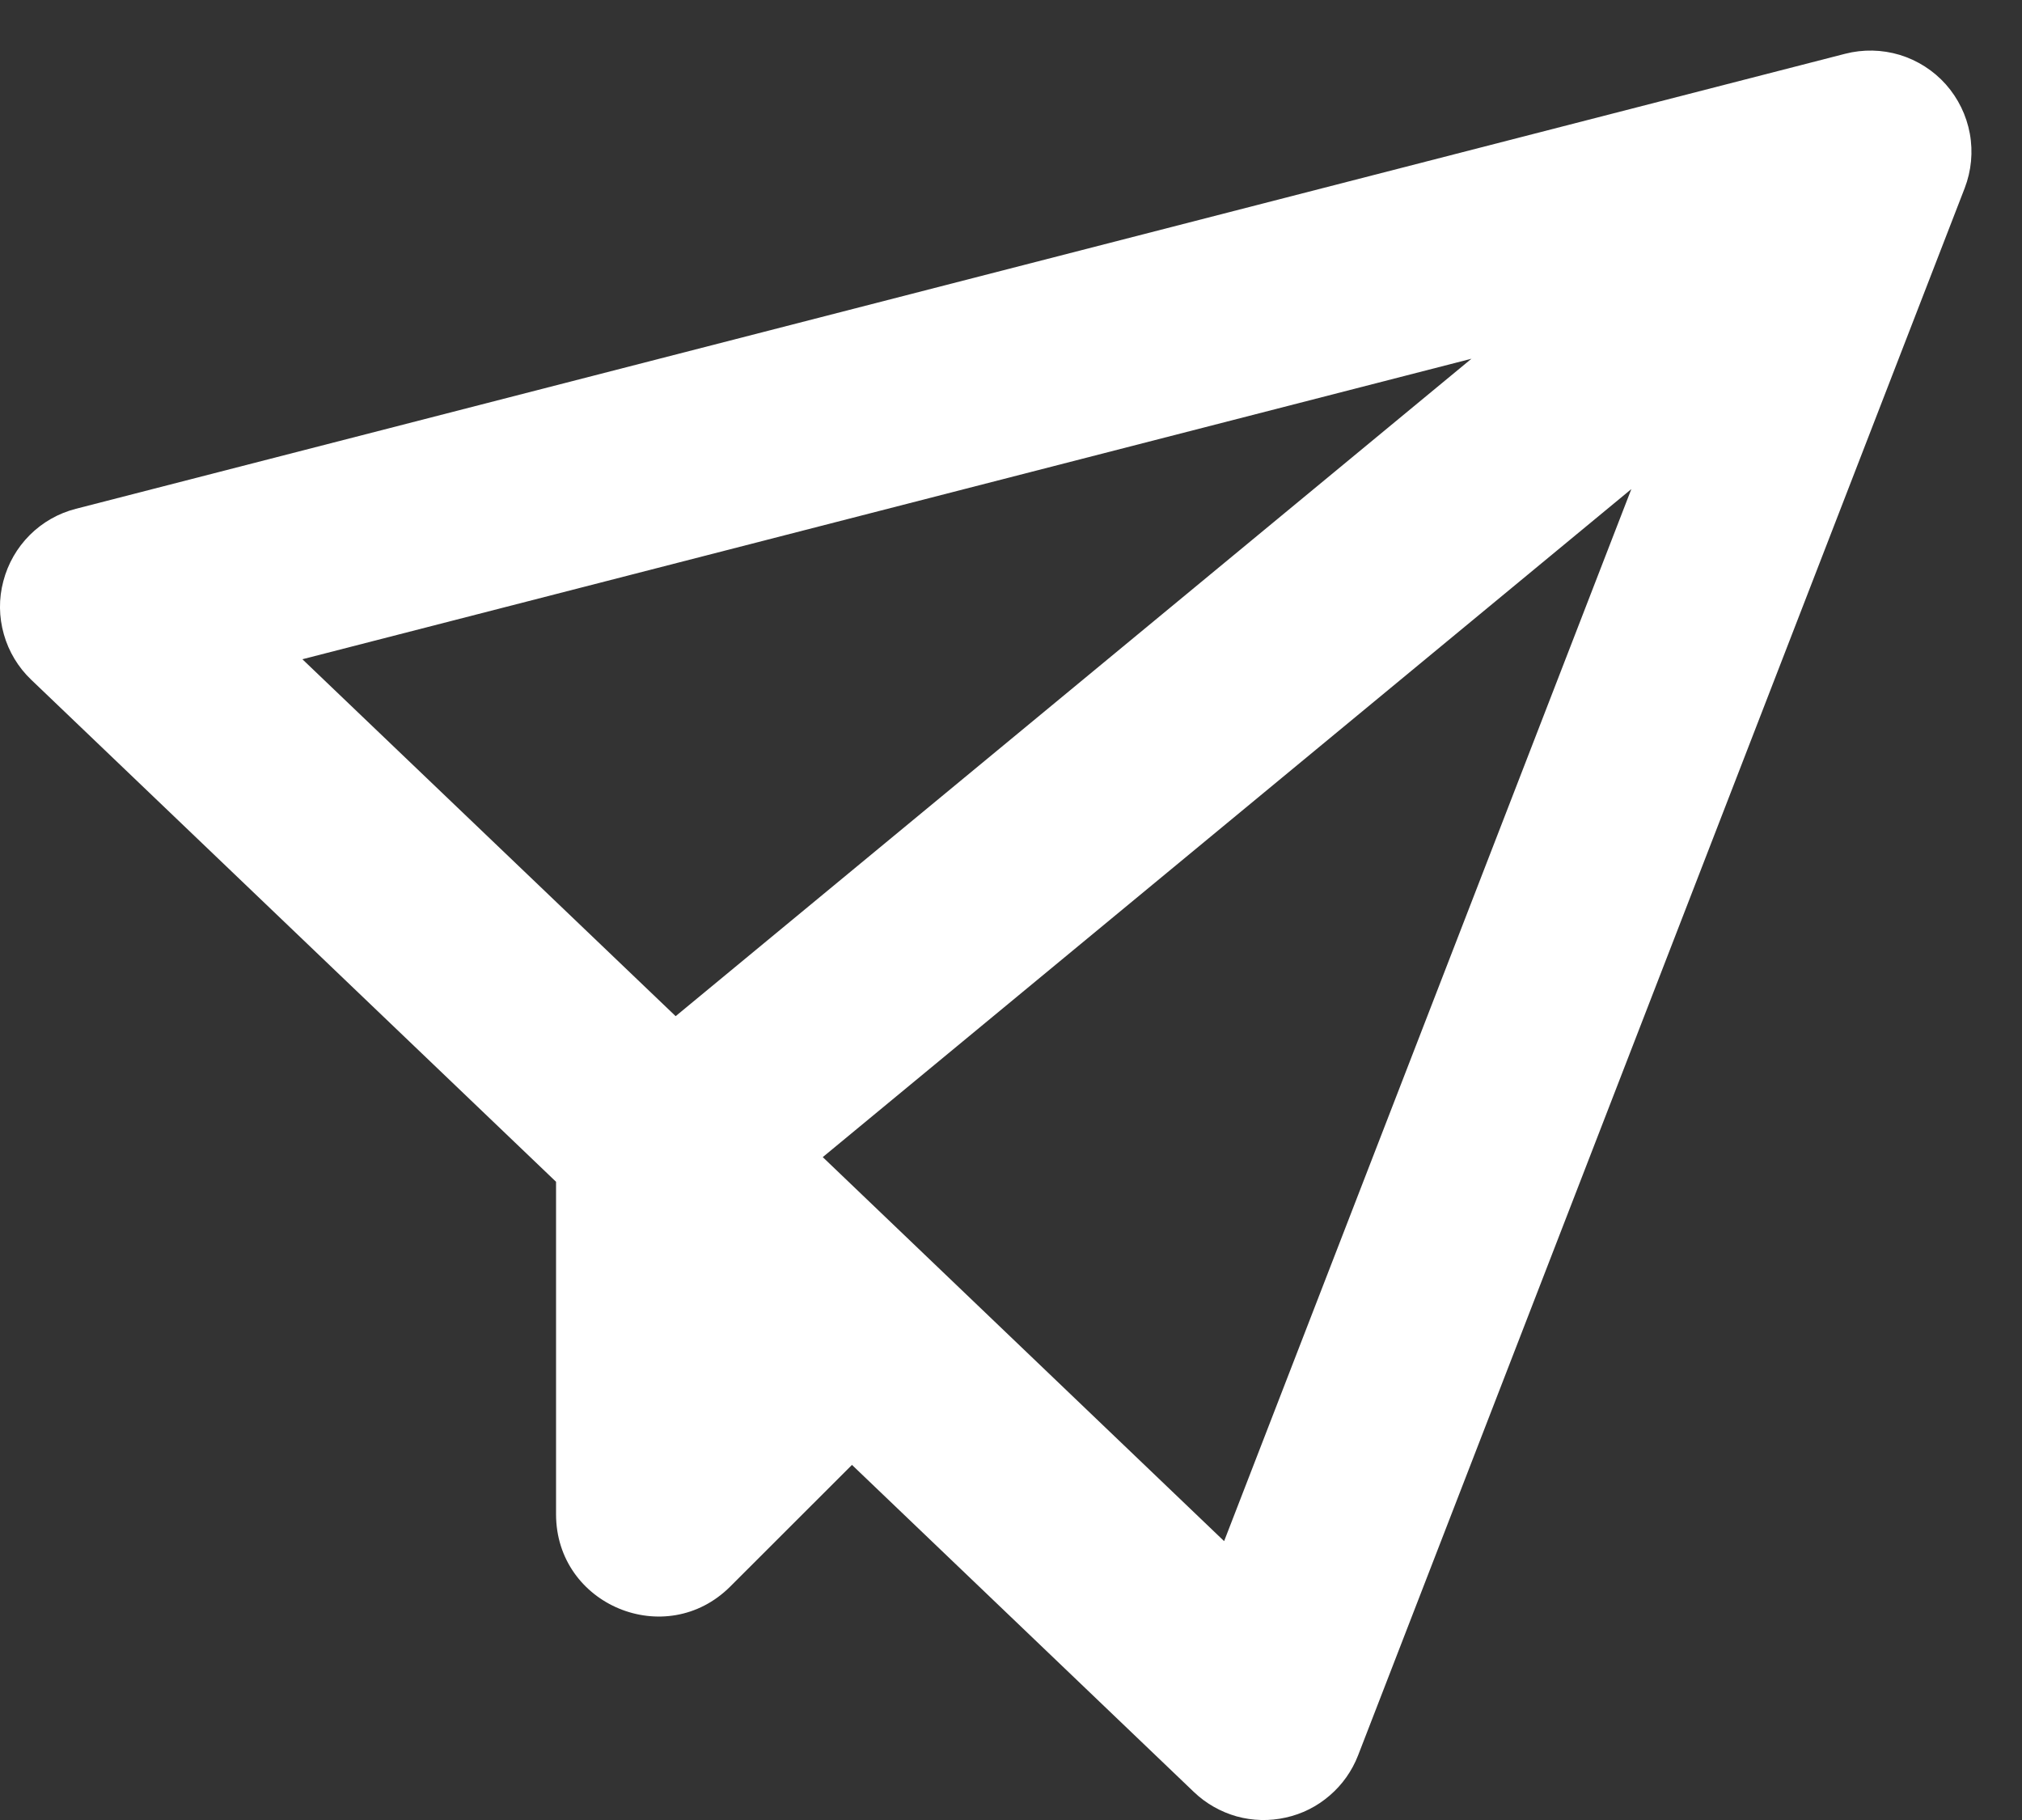
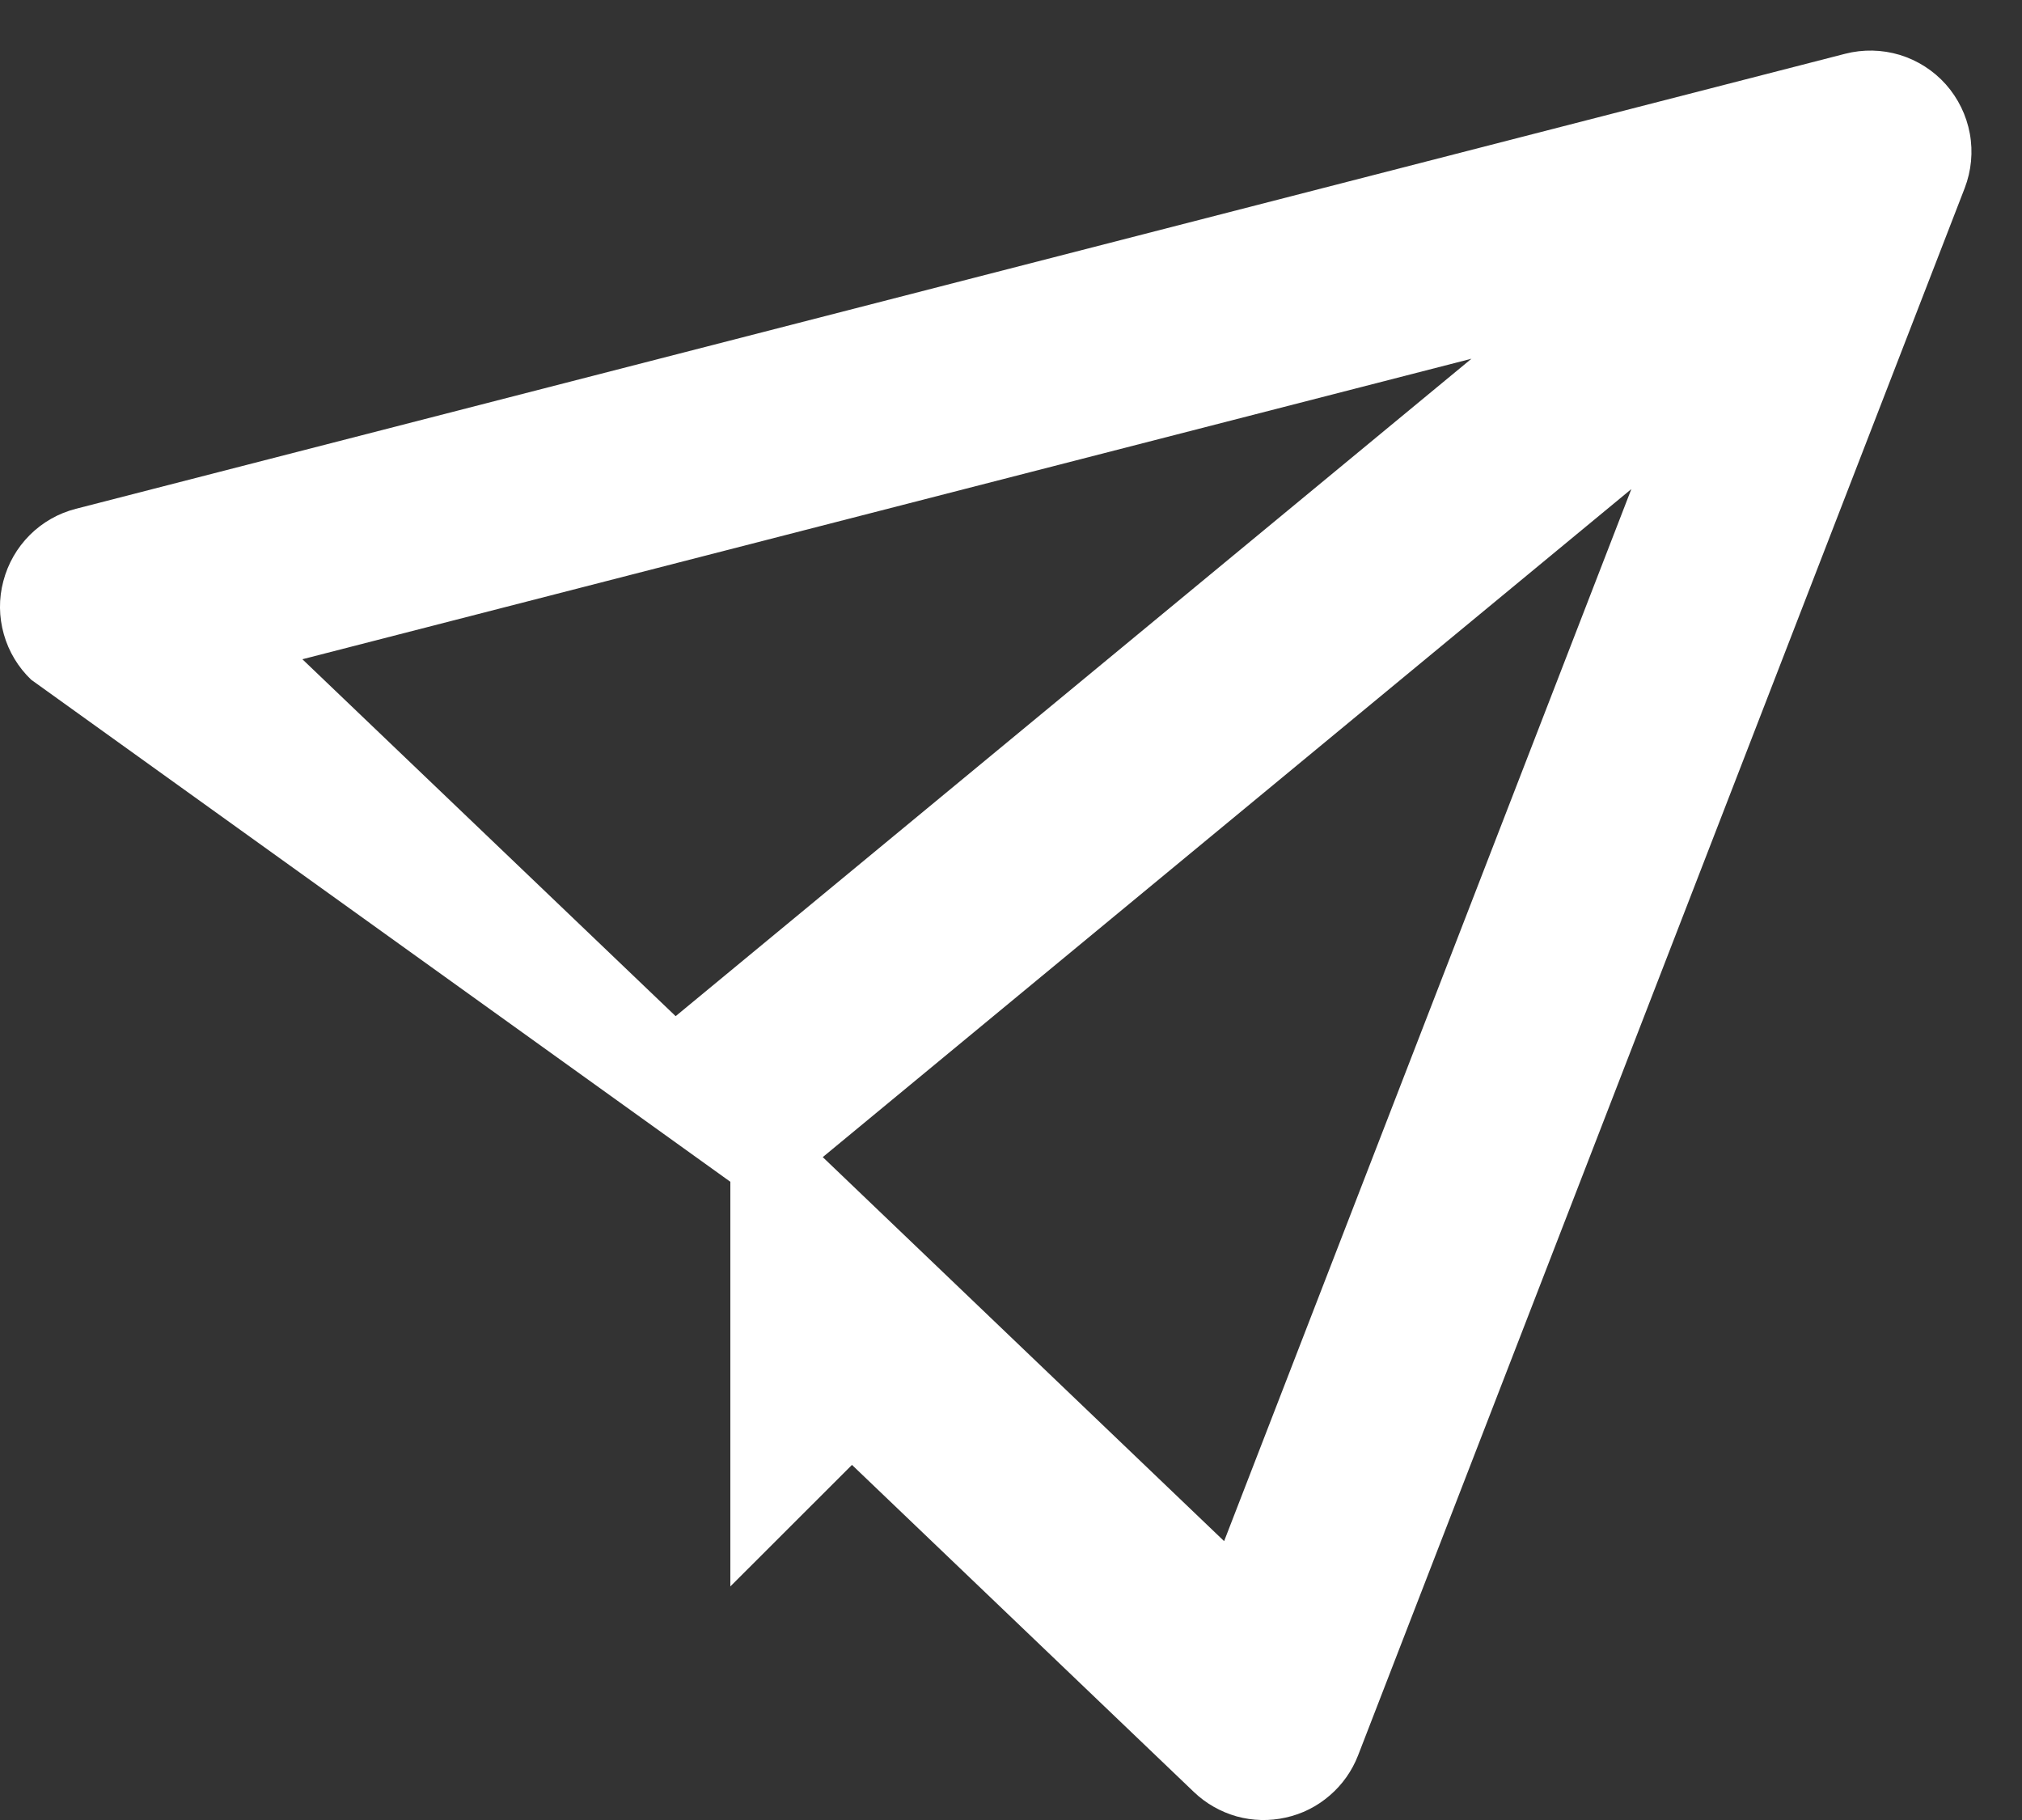
<svg xmlns="http://www.w3.org/2000/svg" width="20" height="18" viewBox="0 0 20 18" fill="none">
  <rect x="0" y="0" width="20" height="18" fill="#333333" stroke="none" />
-   <path d="M18.25 0.532C18.428 0.486 18.615 0.49 18.791 0.543C18.967 0.597 19.125 0.698 19.247 0.835C19.369 0.973 19.451 1.141 19.484 1.322C19.517 1.503 19.499 1.689 19.433 1.861L13.433 17.361C13.373 17.515 13.277 17.651 13.152 17.758C13.027 17.866 12.878 17.941 12.717 17.976C12.557 18.012 12.39 18.008 12.231 17.964C12.073 17.919 11.928 17.837 11.809 17.723L8.427 14.488L7.224 15.69C6.588 16.326 5.5 15.876 5.5 14.976V11.688L0.309 6.723C0.18 6.6 0.086 6.444 0.038 6.273C-0.011 6.101 -0.013 5.92 0.033 5.748C0.078 5.575 0.168 5.418 0.294 5.292C0.42 5.166 0.578 5.076 0.751 5.032L18.25 0.532ZM16.136 4.837L8.138 11.444L12.108 15.242L16.136 4.837ZM14.558 3.547L2.991 6.52L6.683 10.05L14.558 3.545V3.547Z" fill="white" />
+   <path d="M18.25 0.532C18.428 0.486 18.615 0.49 18.791 0.543C18.967 0.597 19.125 0.698 19.247 0.835C19.369 0.973 19.451 1.141 19.484 1.322C19.517 1.503 19.499 1.689 19.433 1.861L13.433 17.361C13.373 17.515 13.277 17.651 13.152 17.758C13.027 17.866 12.878 17.941 12.717 17.976C12.557 18.012 12.39 18.008 12.231 17.964C12.073 17.919 11.928 17.837 11.809 17.723L8.427 14.488L7.224 15.69V11.688L0.309 6.723C0.18 6.6 0.086 6.444 0.038 6.273C-0.011 6.101 -0.013 5.92 0.033 5.748C0.078 5.575 0.168 5.418 0.294 5.292C0.42 5.166 0.578 5.076 0.751 5.032L18.25 0.532ZM16.136 4.837L8.138 11.444L12.108 15.242L16.136 4.837ZM14.558 3.547L2.991 6.52L6.683 10.05L14.558 3.545V3.547Z" fill="white" />
</svg>